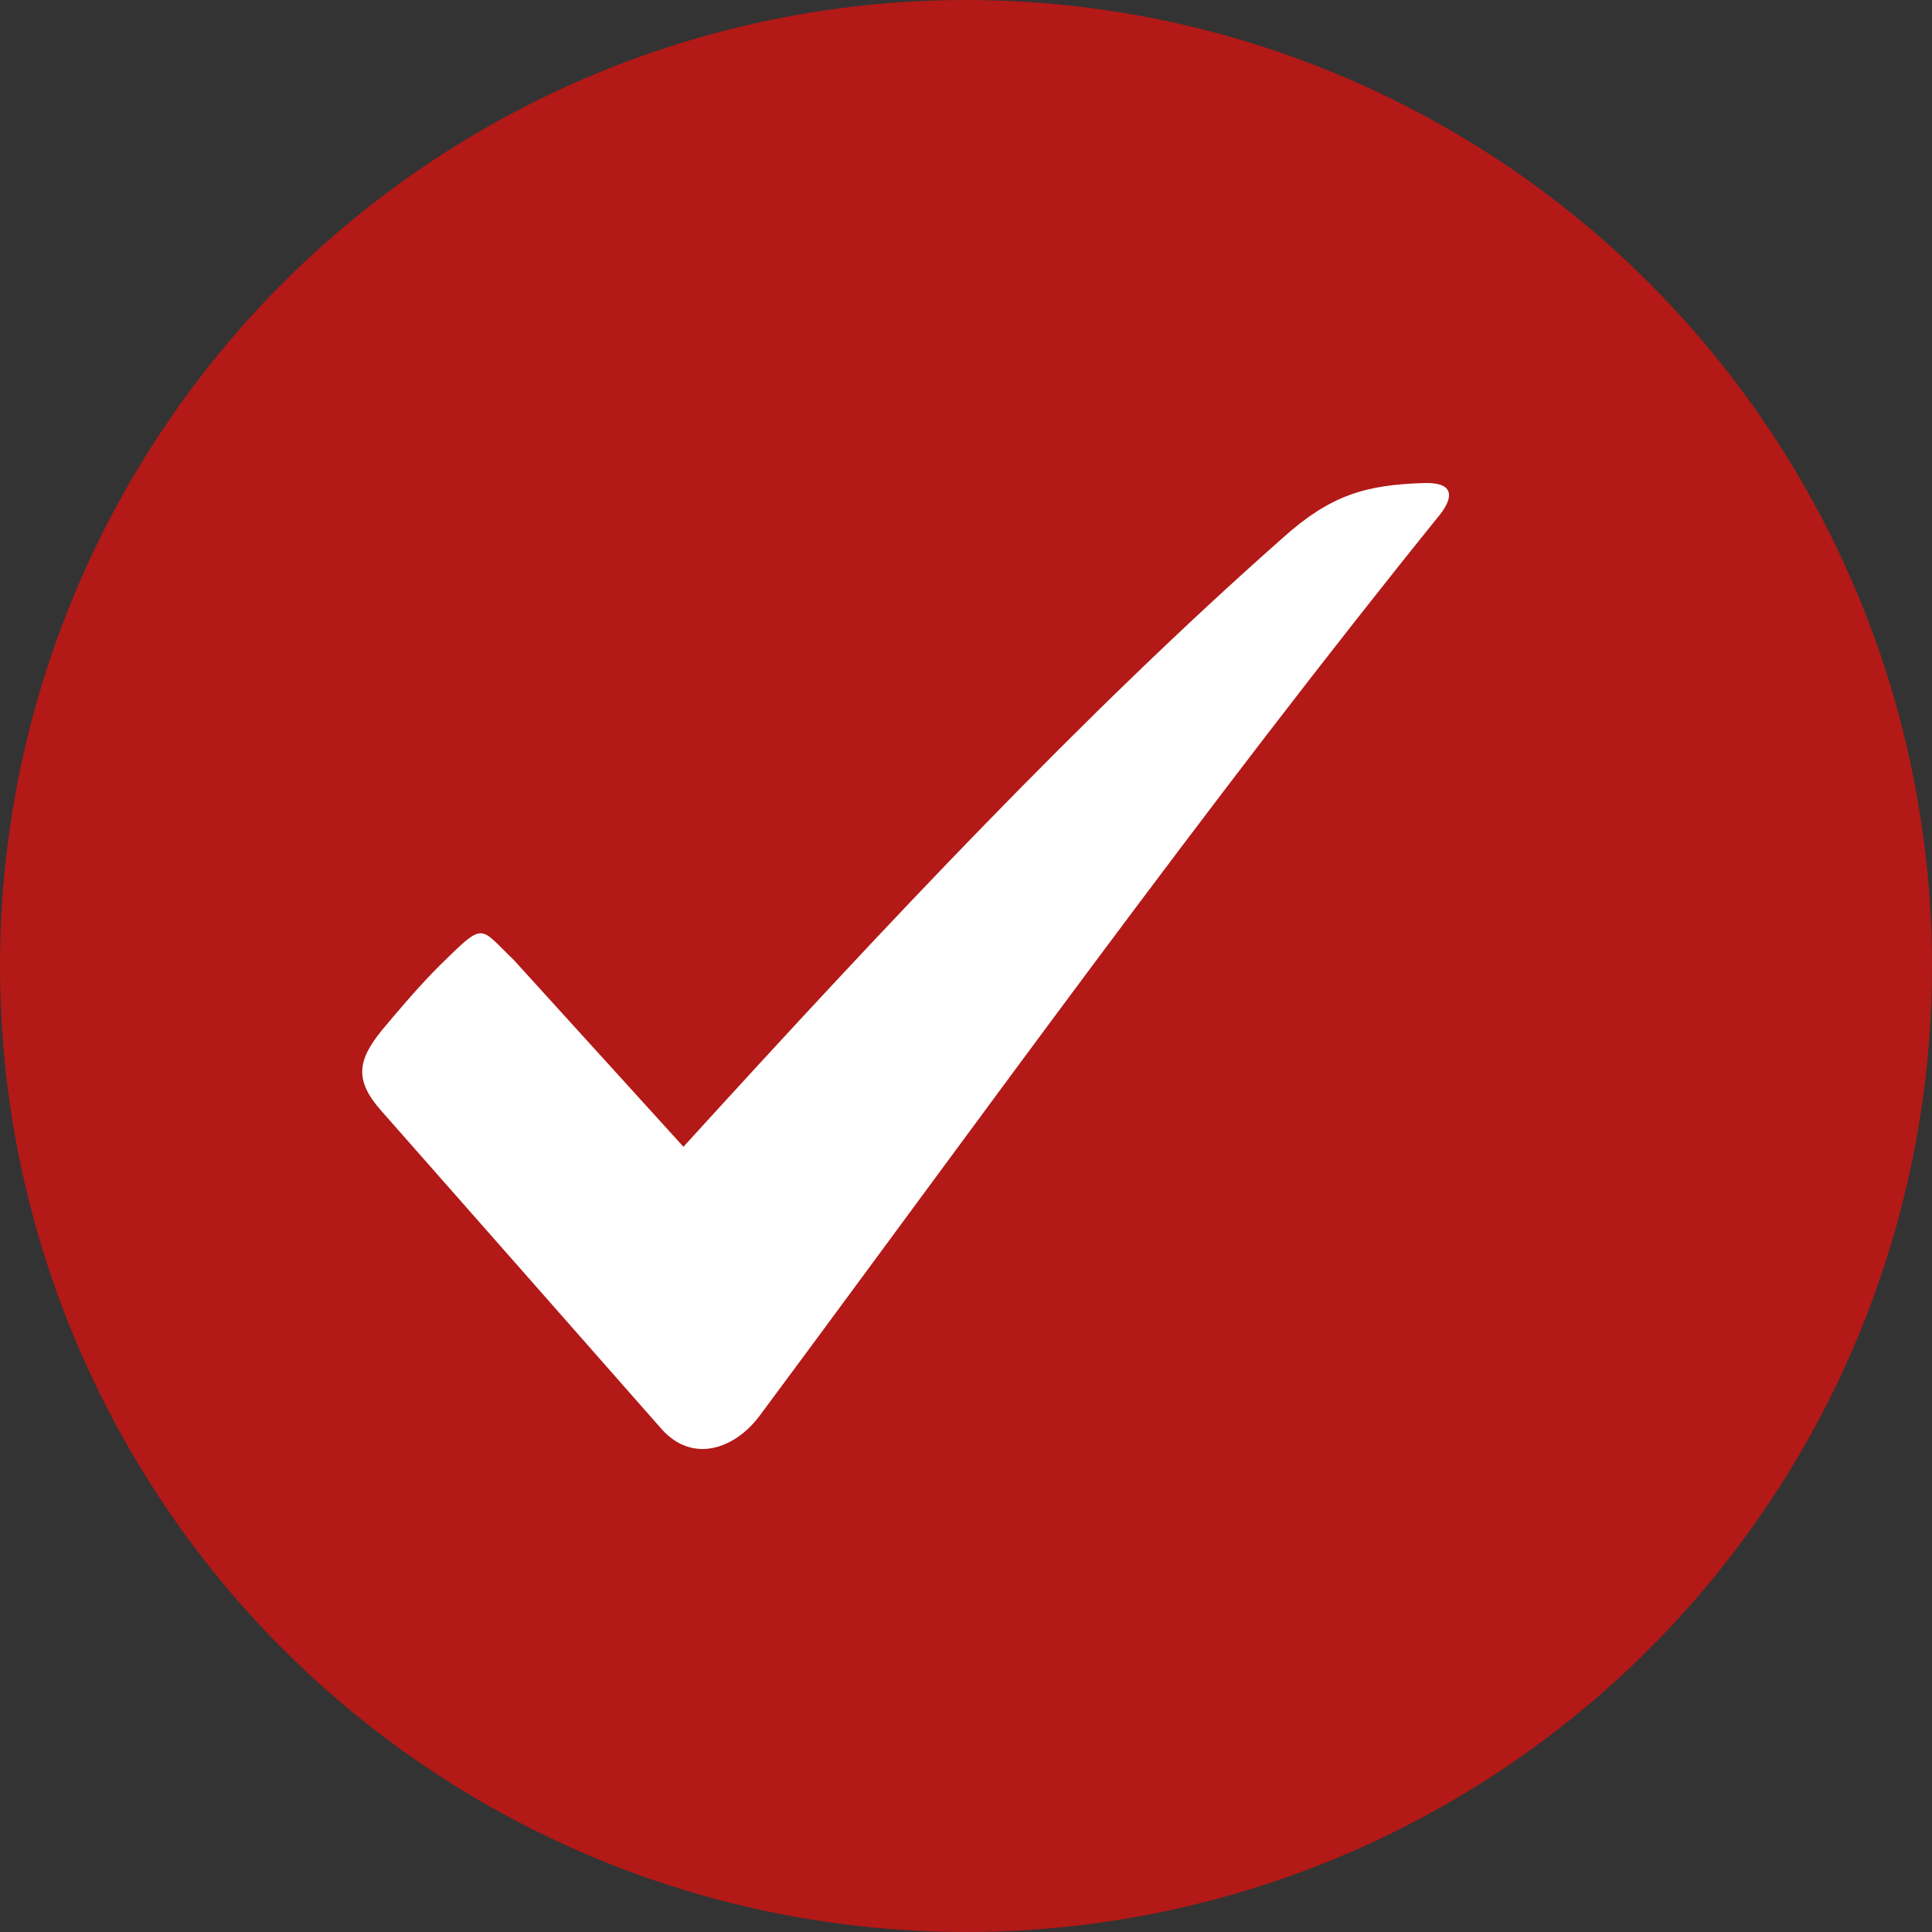
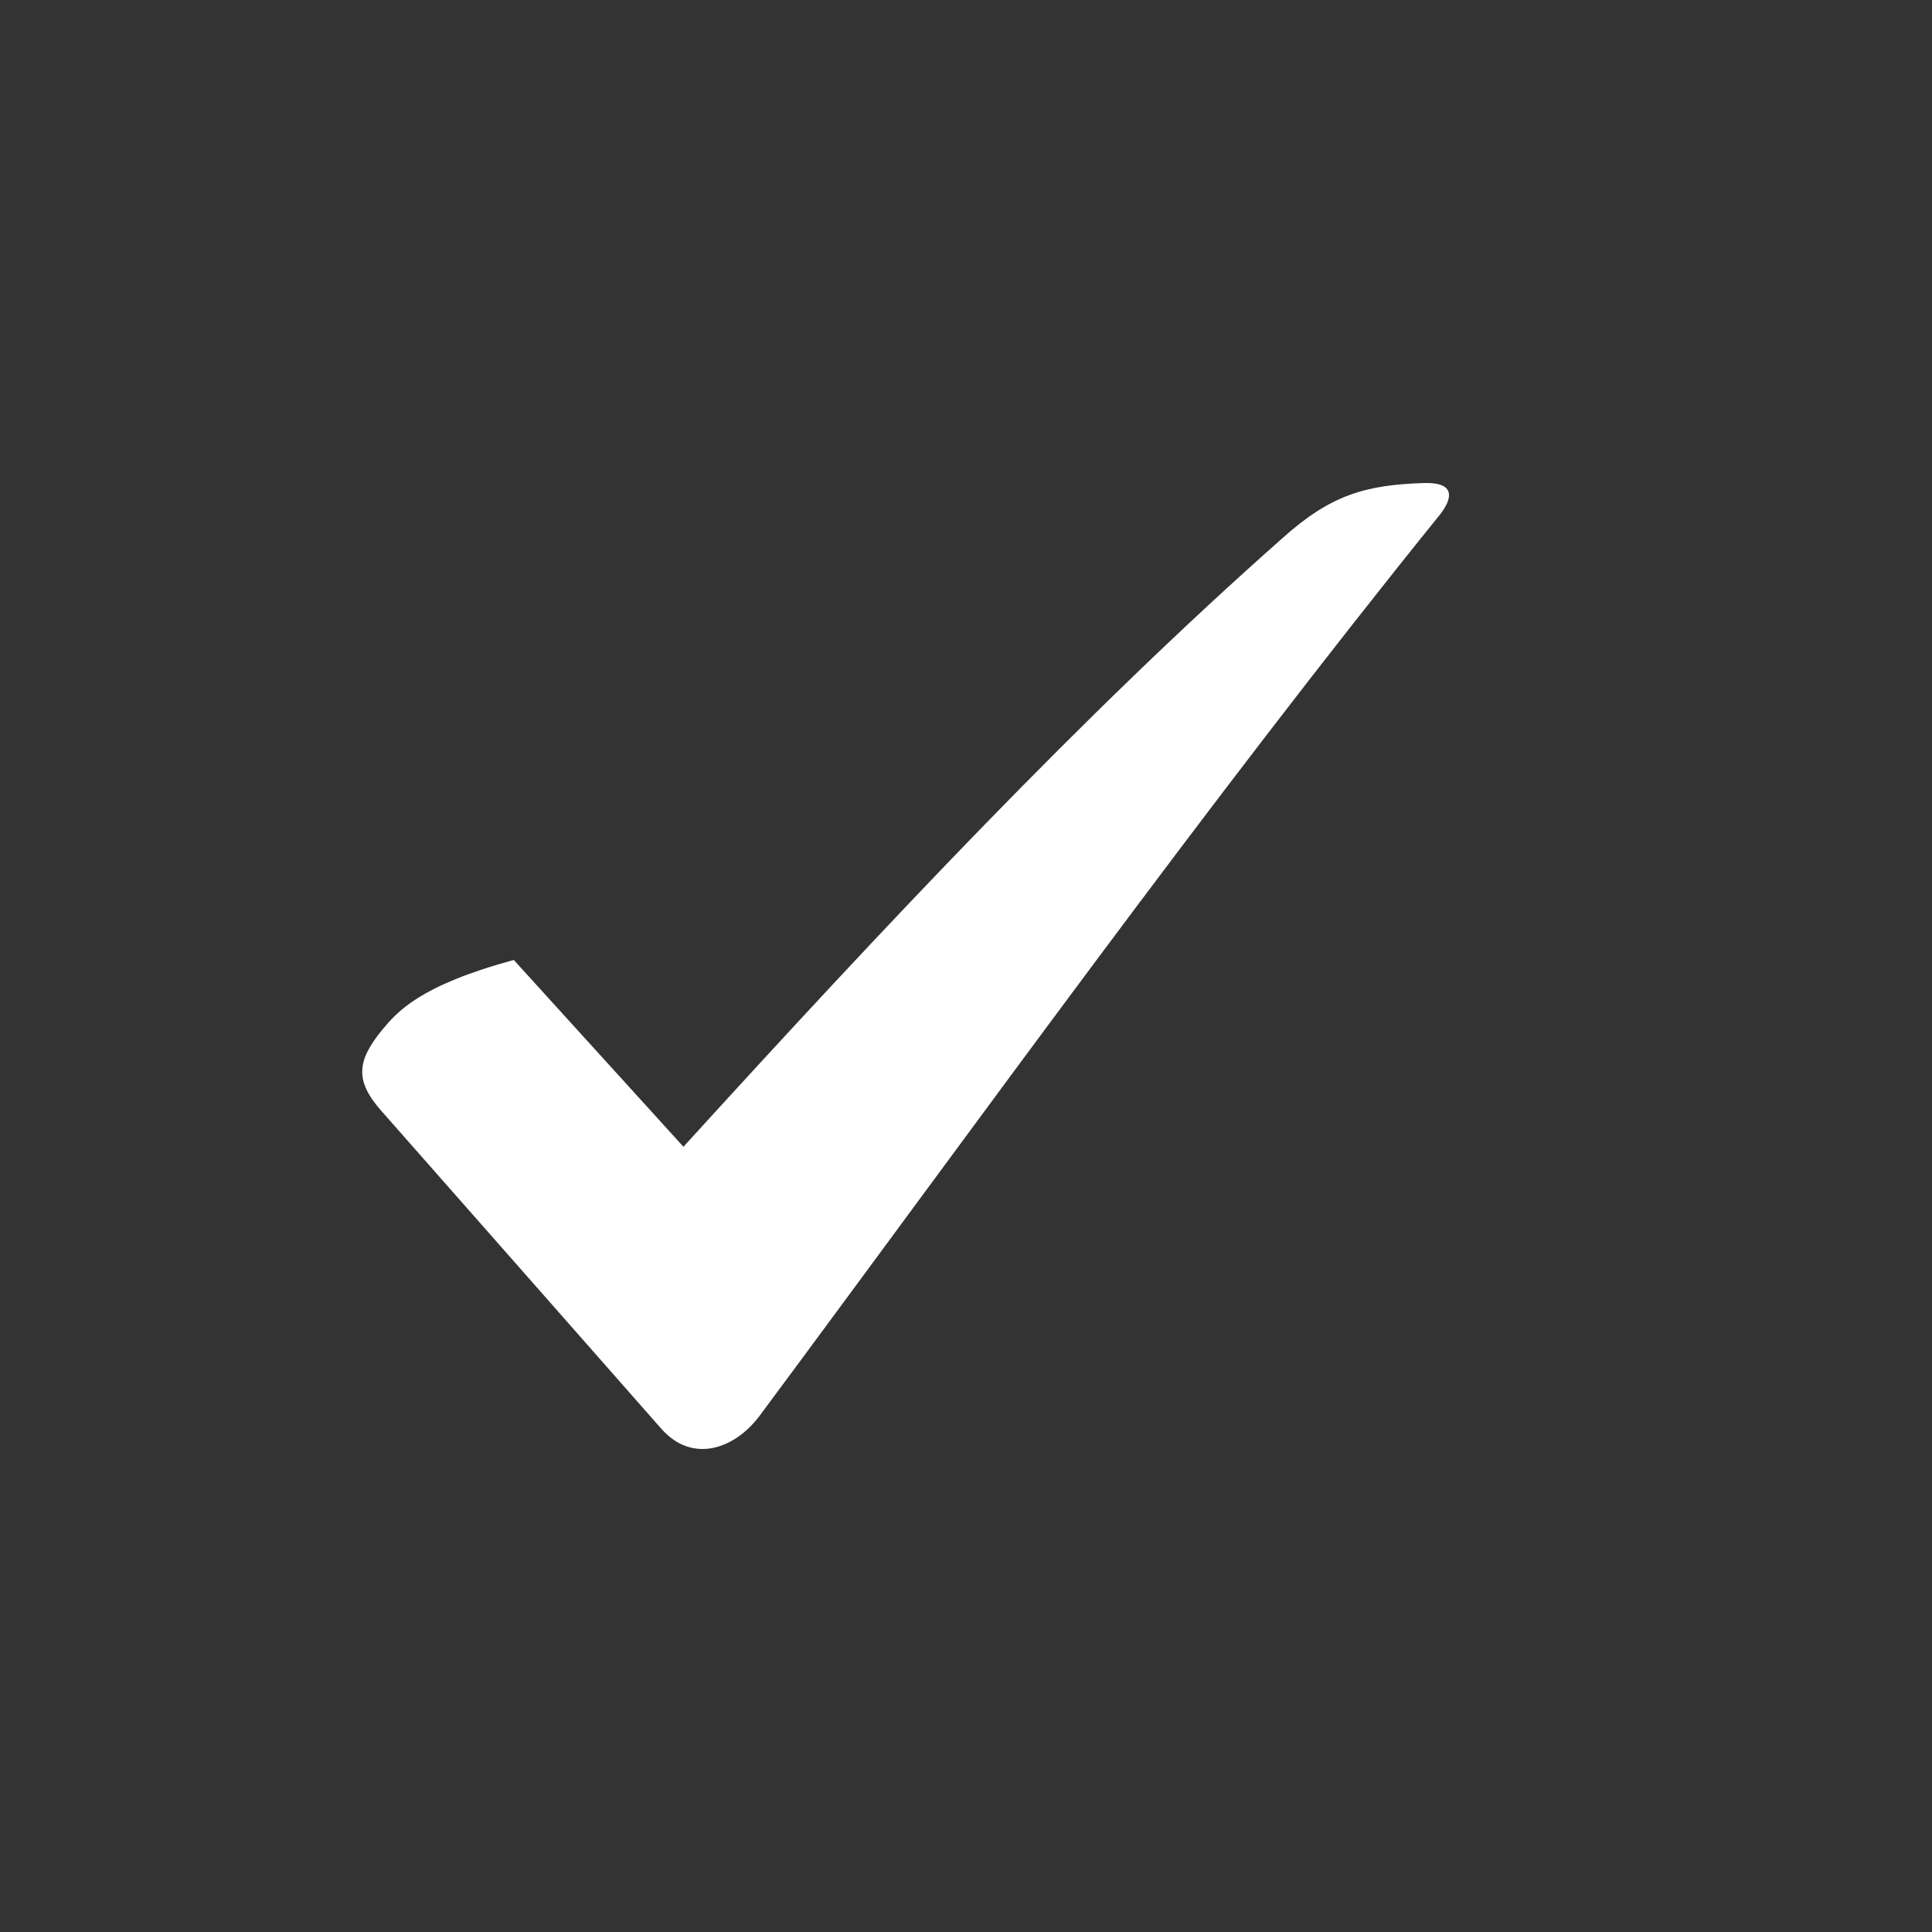
<svg xmlns="http://www.w3.org/2000/svg" width="16" height="16" viewBox="0 0 16 16" fill="none">
  <rect x="0" y="0" width="16" height="16" fill="#333333" stroke="none" />
-   <circle cx="8" cy="8" r="8" fill="#B21917" />
-   <path fill-rule="evenodd" clip-rule="evenodd" d="M5.66 9.497C5.191 8.981 4.723 8.466 4.255 7.95C3.961 7.668 4.018 7.628 3.642 7.995C3.473 8.163 3.292 8.377 3.164 8.53C2.963 8.778 2.932 8.942 3.153 9.194C3.931 10.076 4.703 10.954 5.48 11.836C5.737 12.123 6.087 12 6.293 11.722C8.14 9.234 9.983 6.667 11.928 4.258C12.031 4.124 12.052 3.995 11.799 4C11.316 4.015 11.022 4.094 10.616 4.461C8.984 5.903 7.348 7.643 5.66 9.497Z" fill="white" />
+   <path fill-rule="evenodd" clip-rule="evenodd" d="M5.66 9.497C5.191 8.981 4.723 8.466 4.255 7.95C3.473 8.163 3.292 8.377 3.164 8.53C2.963 8.778 2.932 8.942 3.153 9.194C3.931 10.076 4.703 10.954 5.48 11.836C5.737 12.123 6.087 12 6.293 11.722C8.14 9.234 9.983 6.667 11.928 4.258C12.031 4.124 12.052 3.995 11.799 4C11.316 4.015 11.022 4.094 10.616 4.461C8.984 5.903 7.348 7.643 5.66 9.497Z" fill="white" />
</svg>